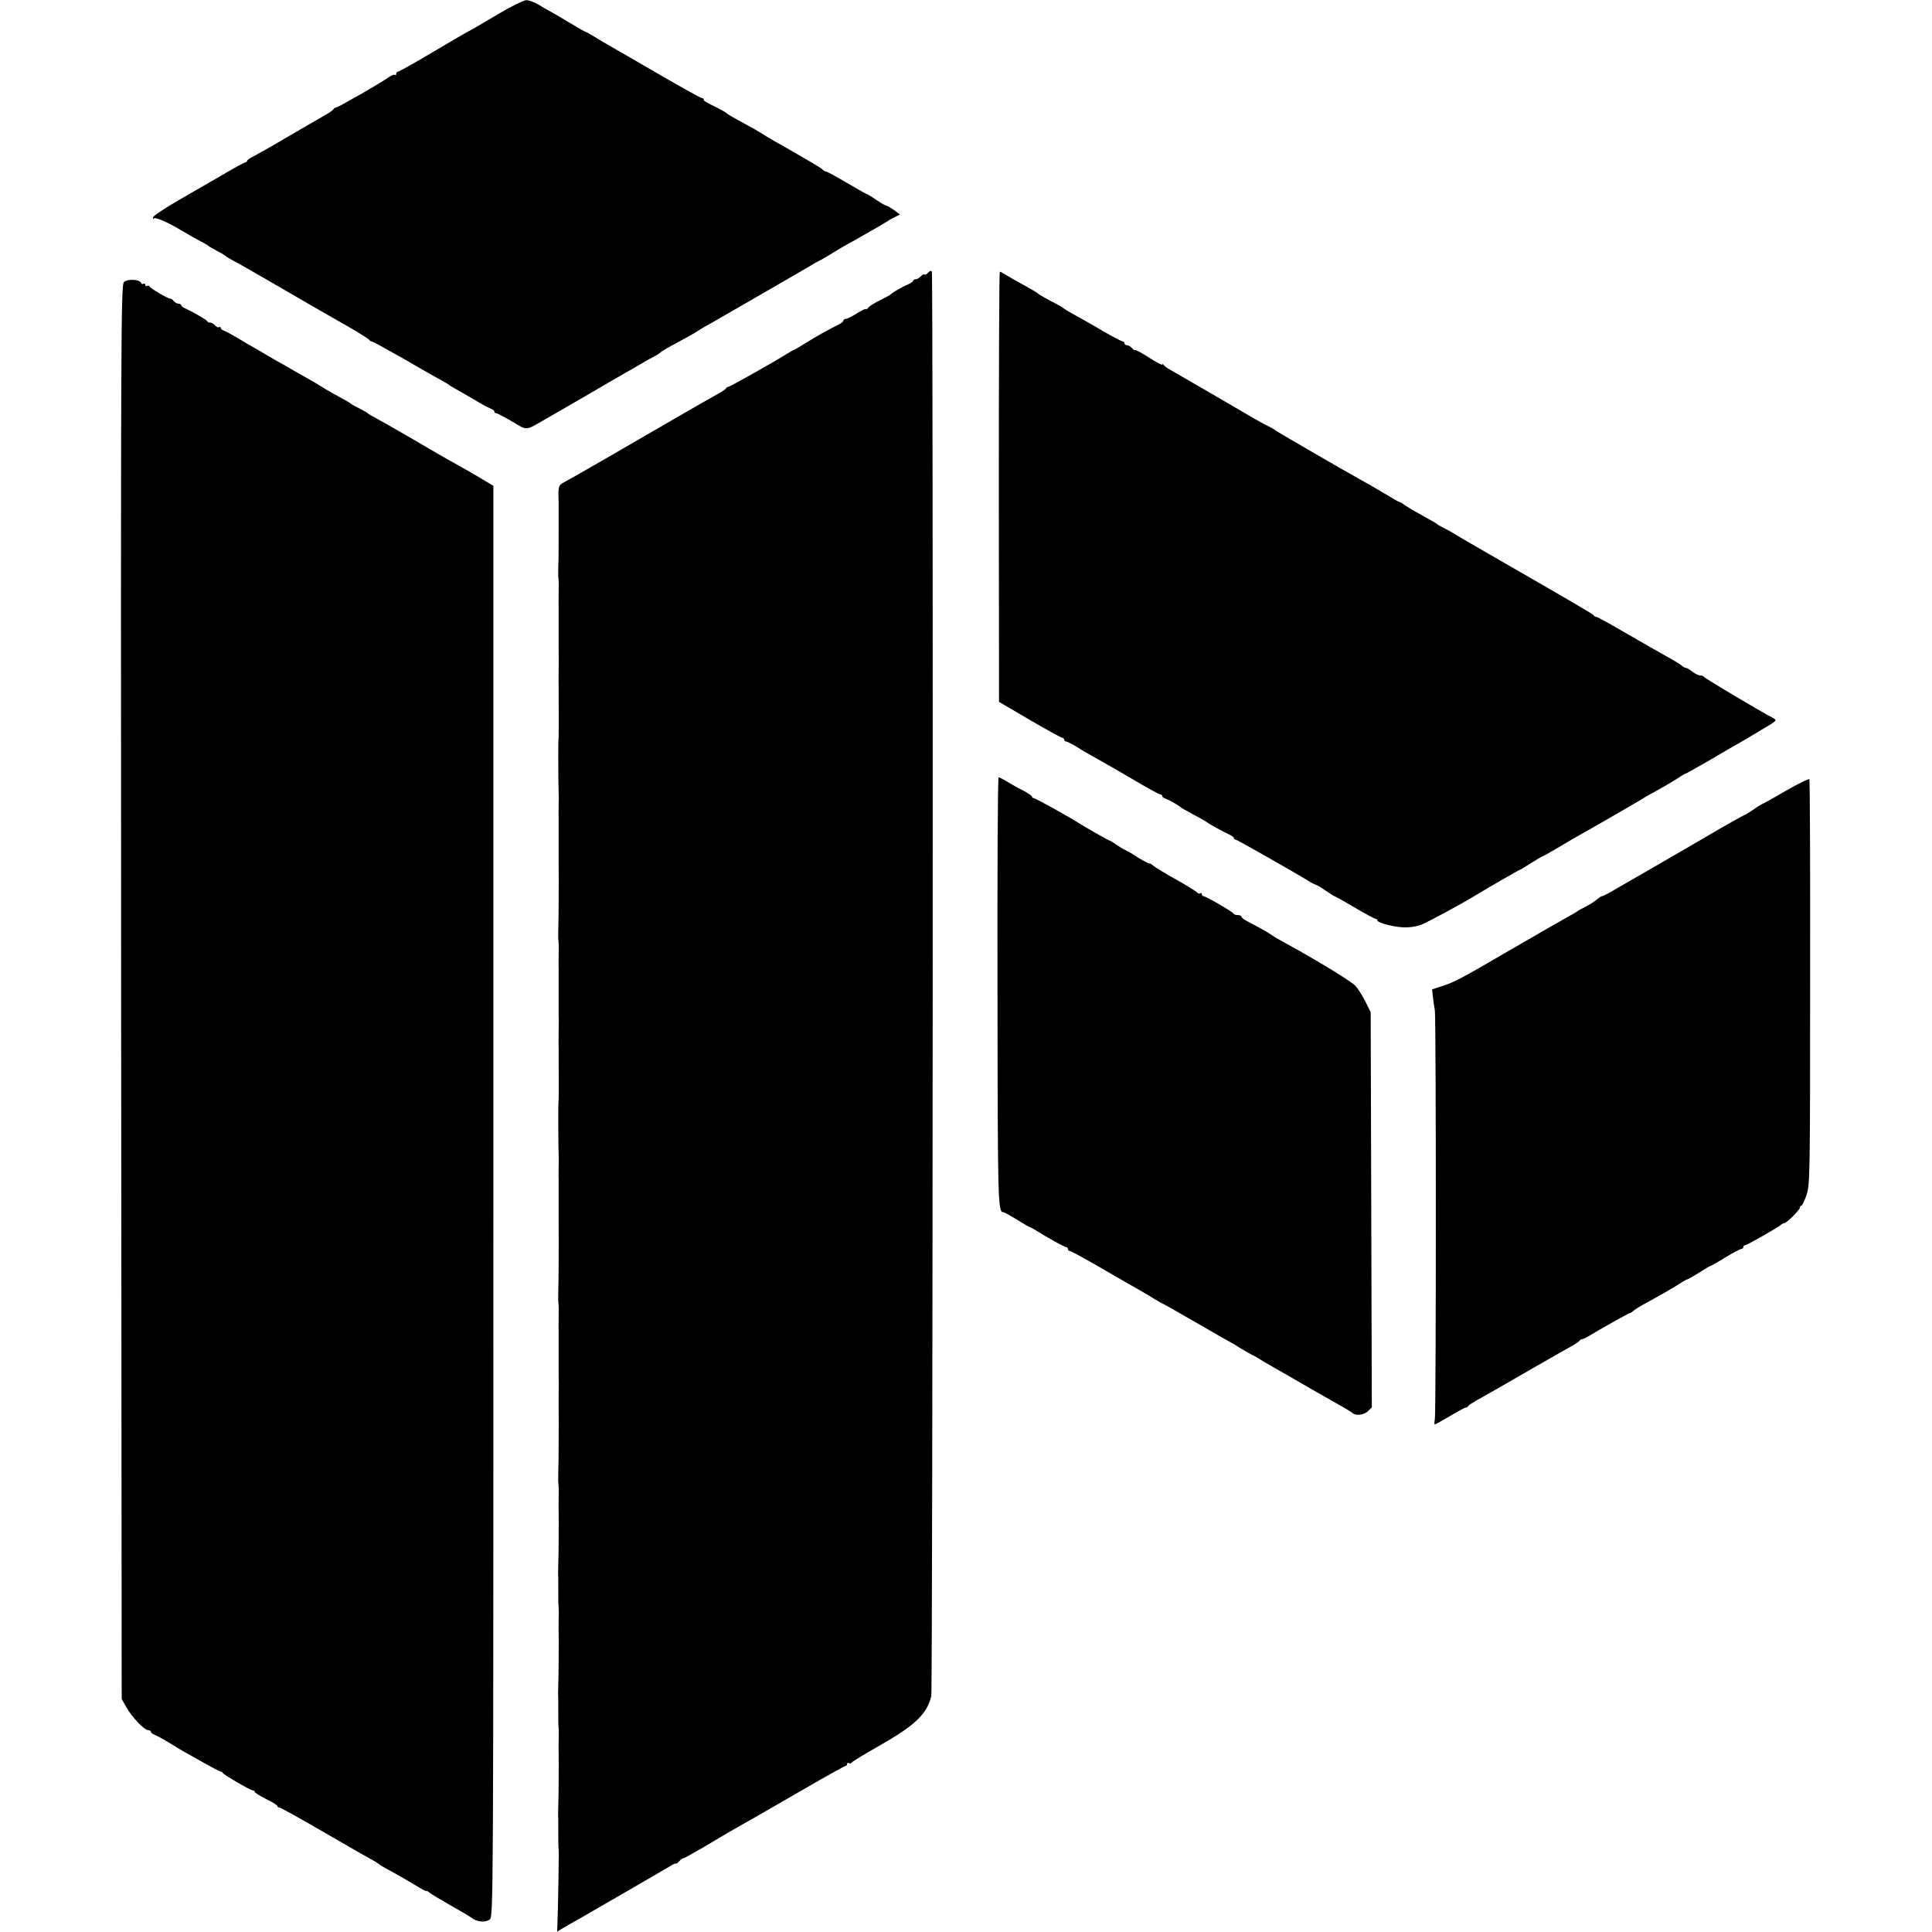
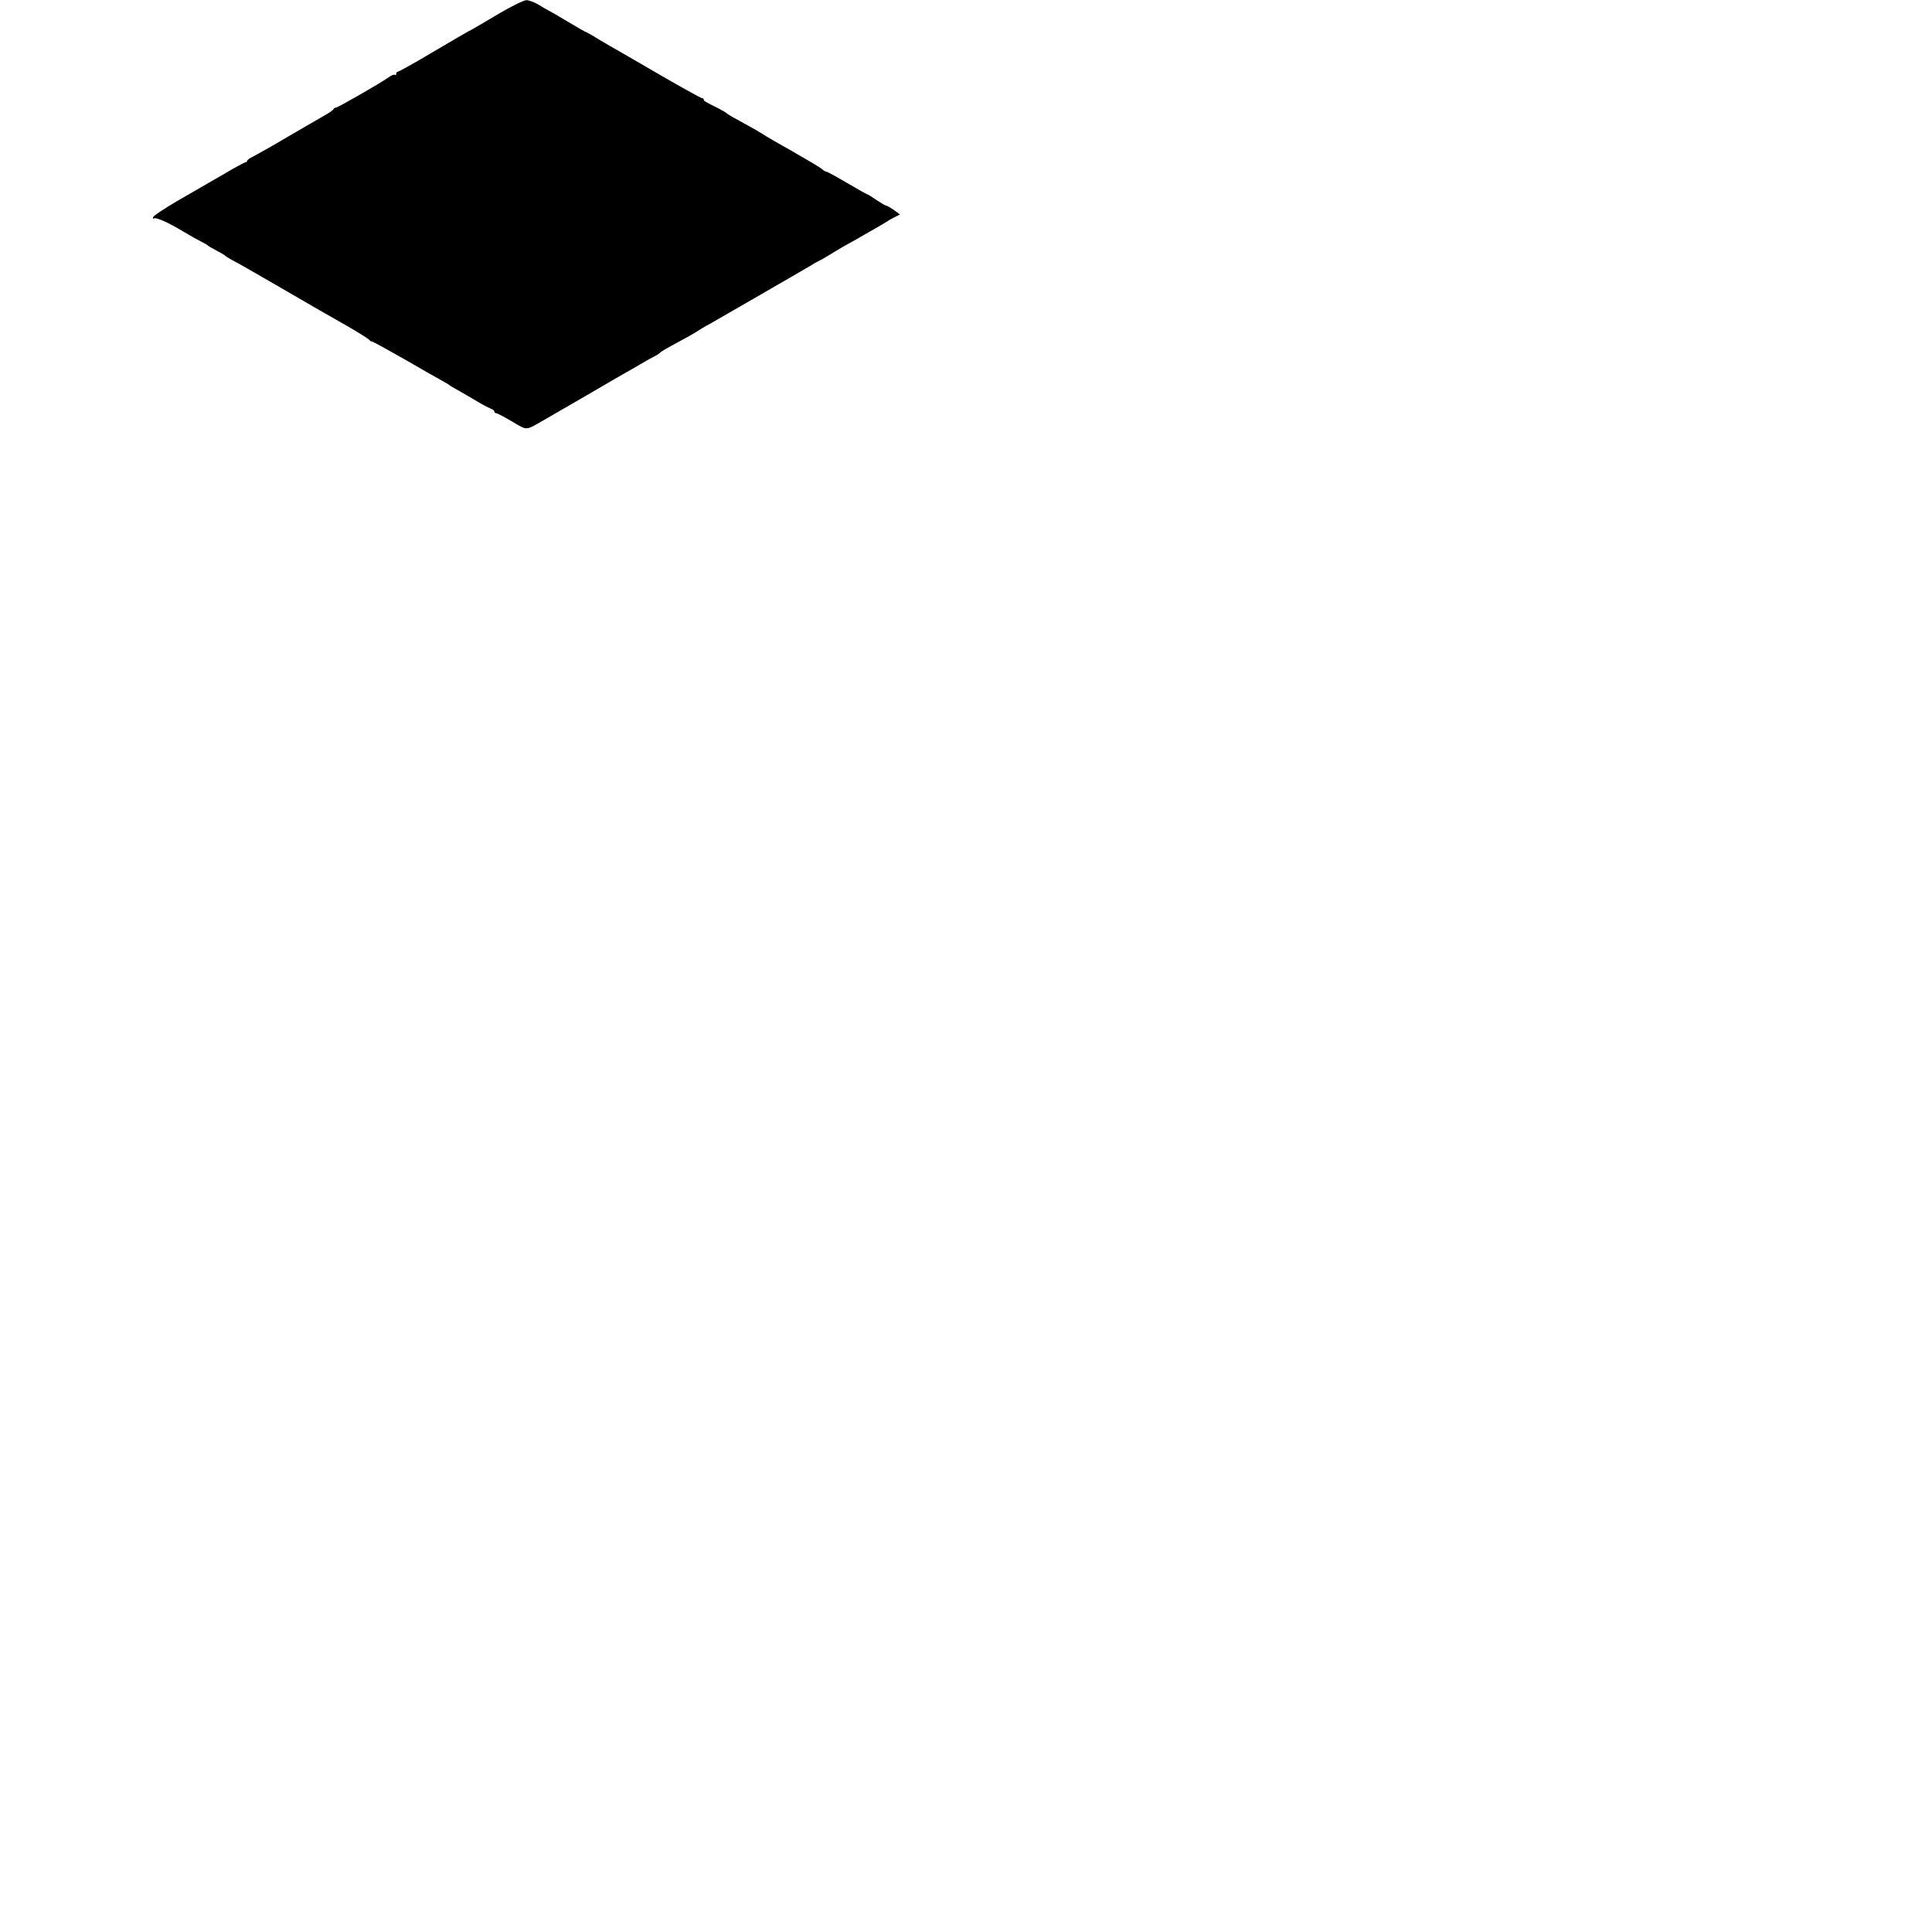
<svg xmlns="http://www.w3.org/2000/svg" version="1.0" width="1024pt" height="1024pt" viewBox="0 0 1024 1024" preserveAspectRatio="xMidYMid meet">
  <g transform="translate(0,1024) scale(0.1,-0.1)" fill="#000000" stroke="none">
    <path d="M2640 10165 c-69 -41 -132 -78 -140 -82 -15 -7 -83 -46 -279 -162 -57 -33 -108 -61 -112 -61 -5 0 -9 -5 -9 -12 0 -6 -3 -8 -6 -5 -4 4 -19 -2 -33 -12 -43 -31 -270 -161 -280 -161 -5 0 -11 -4 -13 -8 -1 -5 -23 -20 -48 -34 -25 -14 -112 -65 -195 -113 -82 -49 -165 -95 -182 -104 -18 -8 -33 -19 -33 -23 0 -4 -4 -8 -9 -8 -4 0 -60 -30 -122 -67 -63 -36 -170 -98 -239 -138 -68 -40 -126 -78 -128 -86 -3 -8 -1 -11 3 -7 9 9 77 -21 156 -69 35 -21 78 -45 94 -53 17 -8 32 -17 35 -20 3 -3 15 -11 28 -17 12 -7 32 -19 45 -25 12 -7 24 -15 27 -18 3 -3 19 -12 35 -21 17 -8 118 -66 225 -128 214 -124 213 -124 380 -219 63 -36 116 -70 118 -74 2 -4 8 -8 13 -8 5 0 81 -42 169 -92 88 -51 177 -102 198 -113 20 -11 39 -22 42 -25 3 -3 16 -11 29 -18 63 -36 89 -51 131 -76 25 -15 53 -29 63 -33 9 -3 17 -9 17 -14 0 -5 4 -9 10 -9 5 0 43 -20 84 -44 82 -49 70 -49 166 6 25 14 126 73 225 130 99 58 194 113 210 122 17 9 53 30 80 46 28 17 61 35 75 42 14 7 27 16 30 20 3 3 30 20 60 36 71 38 132 72 145 82 6 4 30 19 55 32 60 34 496 286 535 309 16 11 37 22 45 26 8 3 32 17 53 30 21 13 54 33 73 44 19 10 51 29 72 40 20 12 57 33 82 47 25 14 56 32 70 41 14 9 37 23 52 30 l28 14 -32 24 c-18 12 -36 23 -41 23 -4 0 -28 14 -52 30 -24 17 -46 30 -48 30 -3 0 -51 27 -107 60 -56 33 -105 60 -110 60 -5 0 -15 6 -22 13 -7 7 -76 48 -153 92 -77 43 -151 86 -165 96 -14 9 -50 30 -80 46 -72 39 -104 57 -110 64 -3 3 -22 14 -43 25 -73 36 -77 39 -77 46 0 5 -4 8 -10 8 -5 0 -108 57 -227 126 -120 70 -238 138 -263 152 -25 14 -62 36 -82 49 -21 12 -40 23 -42 23 -3 0 -45 24 -93 53 -48 29 -95 56 -103 60 -8 4 -33 18 -55 32 -22 13 -51 24 -65 24 -14 0 -81 -33 -150 -74z" />
-     <path d="M4920 8796 c-7 -9 -16 -14 -20 -11 -4 3 -13 -2 -20 -10 -7 -8 -19 -15 -26 -15 -8 0 -14 -4 -14 -8 0 -4 -12 -13 -27 -19 -29 -12 -84 -44 -93 -54 -3 -3 -21 -13 -40 -22 -48 -24 -74 -40 -82 -52 -4 -5 -8 -7 -8 -3 0 4 -21 -6 -47 -22 -26 -17 -53 -30 -60 -30 -7 0 -13 -4 -13 -10 0 -5 -15 -16 -32 -24 -35 -16 -109 -57 -174 -98 -21 -13 -46 -28 -54 -31 -8 -4 -28 -15 -45 -26 -83 -51 -297 -171 -304 -171 -5 0 -11 -4 -13 -8 -1 -5 -28 -22 -58 -38 -30 -17 -111 -63 -180 -103 -273 -159 -596 -345 -622 -358 -27 -14 -29 -22 -28 -83 1 -14 1 -29 1 -35 0 -214 0 -297 -2 -330 0 -22 -1 -46 0 -52 3 -32 3 -41 2 -88 0 -27 -1 -57 0 -65 0 -8 0 -64 0 -125 0 -60 0 -117 0 -125 1 -8 1 -46 0 -85 0 -38 -1 -79 0 -90 0 -39 1 -260 0 -272 -2 -26 -2 -44 -2 -108 0 -95 1 -173 2 -187 1 -7 1 -35 0 -63 0 -27 -1 -57 0 -65 0 -8 0 -67 0 -130 0 -63 0 -122 0 -130 1 -51 0 -302 -2 -335 0 -22 -1 -46 0 -52 3 -32 3 -41 2 -88 0 -27 -1 -57 0 -65 0 -8 0 -64 0 -125 0 -60 0 -117 0 -125 1 -8 1 -46 0 -85 0 -38 -1 -79 0 -90 0 -39 1 -260 0 -272 -2 -26 -2 -44 -2 -108 0 -95 1 -173 2 -187 1 -7 1 -35 0 -63 0 -27 -1 -57 0 -65 0 -8 0 -67 0 -130 0 -63 0 -122 0 -130 1 -51 0 -302 -2 -335 0 -22 -1 -46 0 -52 3 -32 3 -41 2 -88 0 -27 -1 -57 0 -65 0 -8 0 -64 0 -125 0 -60 0 -117 0 -125 1 -8 1 -46 0 -85 0 -38 0 -77 0 -85 1 -38 0 -299 -2 -335 0 -22 -1 -46 0 -52 3 -32 3 -41 2 -88 0 -27 -1 -57 0 -65 1 -33 0 -247 -2 -280 0 -19 -1 -41 -1 -47 1 -7 1 -42 1 -78 0 -67 0 -86 2 -107 1 -7 1 -35 0 -63 0 -27 -1 -57 0 -65 1 -33 0 -247 -2 -280 0 -19 -1 -41 -1 -47 1 -7 1 -42 1 -78 0 -67 0 -86 2 -107 1 -7 1 -35 0 -63 0 -27 -1 -57 0 -65 1 -33 0 -247 -2 -280 0 -19 -1 -41 -1 -47 1 -7 1 -42 1 -78 0 -67 0 -86 2 -107 1 -7 1 -38 0 -68 0 -30 -1 -71 -1 -90 0 -19 -2 -90 -3 -156 l-4 -122 28 17 c15 9 58 34 96 55 174 100 450 260 473 274 14 9 28 16 32 15 3 -2 12 4 18 12 7 8 16 15 20 15 5 0 55 28 112 61 56 34 119 71 138 82 92 52 202 115 394 226 115 67 213 121 217 121 5 0 9 5 9 11 0 5 4 8 9 4 5 -3 12 -1 15 3 3 5 72 47 153 93 184 105 246 165 269 259 8 32 11 7539 3 7551 -3 6 -11 3 -19 -5z" />
-     <path d="M5294 7660 l1 -1140 162 -95 c89 -52 167 -95 173 -95 5 0 10 -4 10 -10 0 -5 5 -10 10 -10 6 0 27 -11 48 -23 20 -13 57 -35 82 -49 97 -54 129 -73 242 -139 64 -38 121 -69 127 -69 6 0 11 -4 11 -9 0 -5 8 -11 18 -14 17 -6 72 -37 82 -47 3 -3 20 -13 38 -22 17 -10 47 -26 64 -35 18 -10 35 -20 38 -23 6 -6 84 -49 117 -64 13 -6 23 -14 23 -18 0 -5 4 -8 9 -8 7 0 322 -179 396 -225 11 -7 25 -13 30 -15 6 -1 29 -15 52 -31 23 -16 44 -29 46 -29 3 0 51 -27 107 -60 56 -33 106 -60 111 -60 5 0 9 -3 9 -8 0 -12 80 -34 135 -37 30 -2 68 3 96 13 36 14 223 115 299 162 40 25 222 130 226 130 2 0 28 16 58 35 30 19 57 35 60 35 3 0 46 25 97 55 50 30 93 55 94 55 3 0 316 181 345 199 8 6 38 22 65 37 28 15 74 42 103 60 29 19 54 34 57 34 2 0 59 32 127 71 67 40 136 80 153 89 16 9 70 41 118 70 86 50 88 52 65 64 -67 35 -363 211 -366 218 -2 4 -11 8 -20 8 -9 0 -28 9 -42 20 -14 11 -29 20 -34 20 -5 0 -17 6 -25 14 -9 7 -43 28 -76 46 -33 18 -128 73 -212 121 -83 49 -156 89 -161 89 -6 0 -12 3 -14 8 -3 6 -98 62 -583 341 -77 44 -145 84 -150 88 -6 4 -28 17 -50 28 -22 11 -42 22 -45 25 -5 5 -22 15 -99 58 -25 13 -58 33 -73 43 -14 11 -29 19 -32 19 -3 0 -38 20 -79 45 -40 24 -97 57 -125 72 -78 43 -446 256 -452 262 -3 3 -21 14 -40 23 -19 10 -53 28 -75 41 -38 23 -397 231 -446 259 -13 7 -27 18 -31 23 -4 6 -8 7 -8 3 0 -5 -31 12 -69 36 -38 25 -71 43 -74 40 -2 -2 -10 2 -17 11 -7 8 -19 15 -26 15 -8 0 -14 5 -14 10 0 6 -4 10 -9 10 -5 0 -49 23 -98 51 -48 29 -113 65 -143 82 -30 16 -62 35 -70 41 -8 7 -40 25 -70 40 -30 16 -62 34 -70 41 -8 7 -40 26 -70 42 -30 16 -71 39 -90 51 -19 12 -38 22 -41 22 -3 0 -5 -513 -5 -1140z" />
-     <path d="M657 8745 c-16 -15 -17 -265 -15 -3763 l3 -3747 25 -44 c30 -53 95 -121 115 -121 8 0 15 -4 15 -9 0 -5 8 -11 18 -15 9 -3 46 -23 82 -45 36 -22 72 -44 80 -48 8 -4 52 -29 98 -55 46 -26 87 -48 92 -48 5 0 10 -3 12 -8 4 -9 147 -92 159 -92 5 0 9 -3 9 -7 0 -5 27 -21 60 -38 33 -16 60 -33 60 -37 0 -4 4 -8 9 -8 9 0 91 -46 331 -185 74 -43 148 -85 165 -94 16 -9 32 -19 35 -22 3 -4 32 -21 65 -38 33 -18 88 -50 123 -71 34 -21 62 -36 62 -33 0 3 8 -1 17 -9 10 -8 61 -38 113 -68 52 -29 102 -59 110 -65 26 -22 73 -26 95 -9 20 15 20 27 20 3807 l0 3792 -60 36 c-33 20 -80 47 -105 61 -103 57 -132 74 -275 158 -82 48 -166 95 -185 105 -19 10 -37 21 -40 24 -3 3 -23 15 -45 26 -22 11 -42 22 -45 25 -5 5 -24 16 -99 57 -25 14 -50 29 -56 33 -5 4 -32 20 -60 36 -27 15 -63 35 -80 45 -16 10 -52 31 -80 46 -27 15 -57 32 -66 38 -9 5 -38 23 -65 38 -27 15 -71 41 -99 58 -27 16 -58 33 -67 36 -10 3 -18 10 -18 15 0 5 -4 7 -9 4 -5 -3 -14 1 -21 9 -7 8 -18 15 -25 15 -8 0 -15 3 -17 8 -3 7 -69 45 -115 67 -13 5 -23 13 -23 18 0 4 -6 7 -14 7 -7 0 -19 7 -26 15 -6 8 -15 14 -18 12 -9 -2 -106 55 -110 65 -2 5 -8 6 -13 2 -5 -3 -9 0 -9 6 0 6 -4 9 -9 6 -5 -4 -11 -1 -13 4 -6 20 -73 23 -91 5z" />
-     <path d="M5287 4979 c1 -1129 2 -1164 32 -1164 4 0 36 -18 72 -40 35 -22 66 -40 69 -40 3 0 16 -8 30 -16 64 -40 152 -89 161 -89 5 0 9 -4 9 -10 0 -5 4 -10 9 -10 5 0 65 -32 133 -71 189 -109 190 -110 238 -137 25 -14 62 -36 82 -49 21 -12 39 -23 41 -23 2 0 80 -44 173 -98 93 -54 176 -101 184 -105 8 -4 29 -16 45 -27 17 -11 44 -26 60 -35 17 -8 44 -23 60 -34 17 -10 48 -28 70 -41 22 -12 69 -39 105 -60 76 -44 105 -61 220 -126 47 -26 87 -51 90 -54 14 -15 60 -10 80 10 l21 21 -3 1047 -3 1047 -27 55 c-15 30 -39 68 -53 84 -23 25 -203 135 -375 229 -30 16 -61 34 -68 40 -14 11 -81 48 -129 73 -18 9 -33 20 -33 25 0 5 -9 9 -19 9 -11 0 -21 3 -23 8 -4 9 -147 92 -159 92 -5 0 -9 5 -9 11 0 5 -4 8 -9 4 -5 -3 -12 -1 -15 4 -3 5 -52 35 -108 67 -57 31 -111 65 -122 73 -10 9 -21 16 -25 15 -5 -1 -48 22 -96 54 -11 6 -27 15 -35 19 -8 3 -28 16 -45 27 -16 12 -32 21 -35 21 -5 1 -118 65 -150 85 -50 33 -243 140 -251 140 -5 0 -9 3 -9 8 0 4 -21 18 -47 32 -27 13 -65 35 -85 47 -21 13 -41 23 -45 23 -5 0 -7 -514 -6 -1141z" />
-     <path d="M9466 6049 c-65 -38 -121 -69 -123 -69 -2 0 -24 -13 -48 -30 -24 -16 -46 -30 -49 -30 -4 0 -119 -65 -176 -99 -14 -9 -320 -186 -414 -240 -22 -13 -67 -38 -99 -57 -32 -19 -61 -34 -66 -34 -4 0 -16 -8 -27 -17 -11 -10 -37 -27 -59 -38 -22 -11 -42 -22 -45 -25 -3 -3 -18 -12 -35 -21 -71 -40 -143 -81 -329 -189 -252 -147 -290 -167 -354 -187 l-52 -17 5 -40 c2 -23 7 -54 10 -71 7 -40 7 -2132 0 -2167 -3 -16 -3 -28 0 -28 2 0 39 20 81 45 41 25 79 45 84 45 5 0 10 3 12 8 2 4 19 15 38 26 28 15 225 128 290 166 8 5 58 33 110 63 52 30 106 60 120 68 14 8 28 18 31 22 3 5 10 9 15 9 5 1 18 6 29 13 48 30 217 125 223 125 3 0 13 6 21 14 9 7 41 27 71 43 81 44 124 69 169 97 22 15 43 26 46 26 3 0 31 16 61 35 30 19 57 35 59 35 3 0 39 20 79 45 41 25 79 45 85 45 6 0 11 5 11 10 0 6 4 10 10 10 9 0 181 98 190 109 3 3 10 7 17 8 16 3 83 71 83 83 0 6 4 10 8 10 4 0 16 25 27 56 18 54 19 101 19 1126 1 588 -1 1074 -4 1078 -3 4 -58 -23 -124 -61z" />
  </g>
</svg>